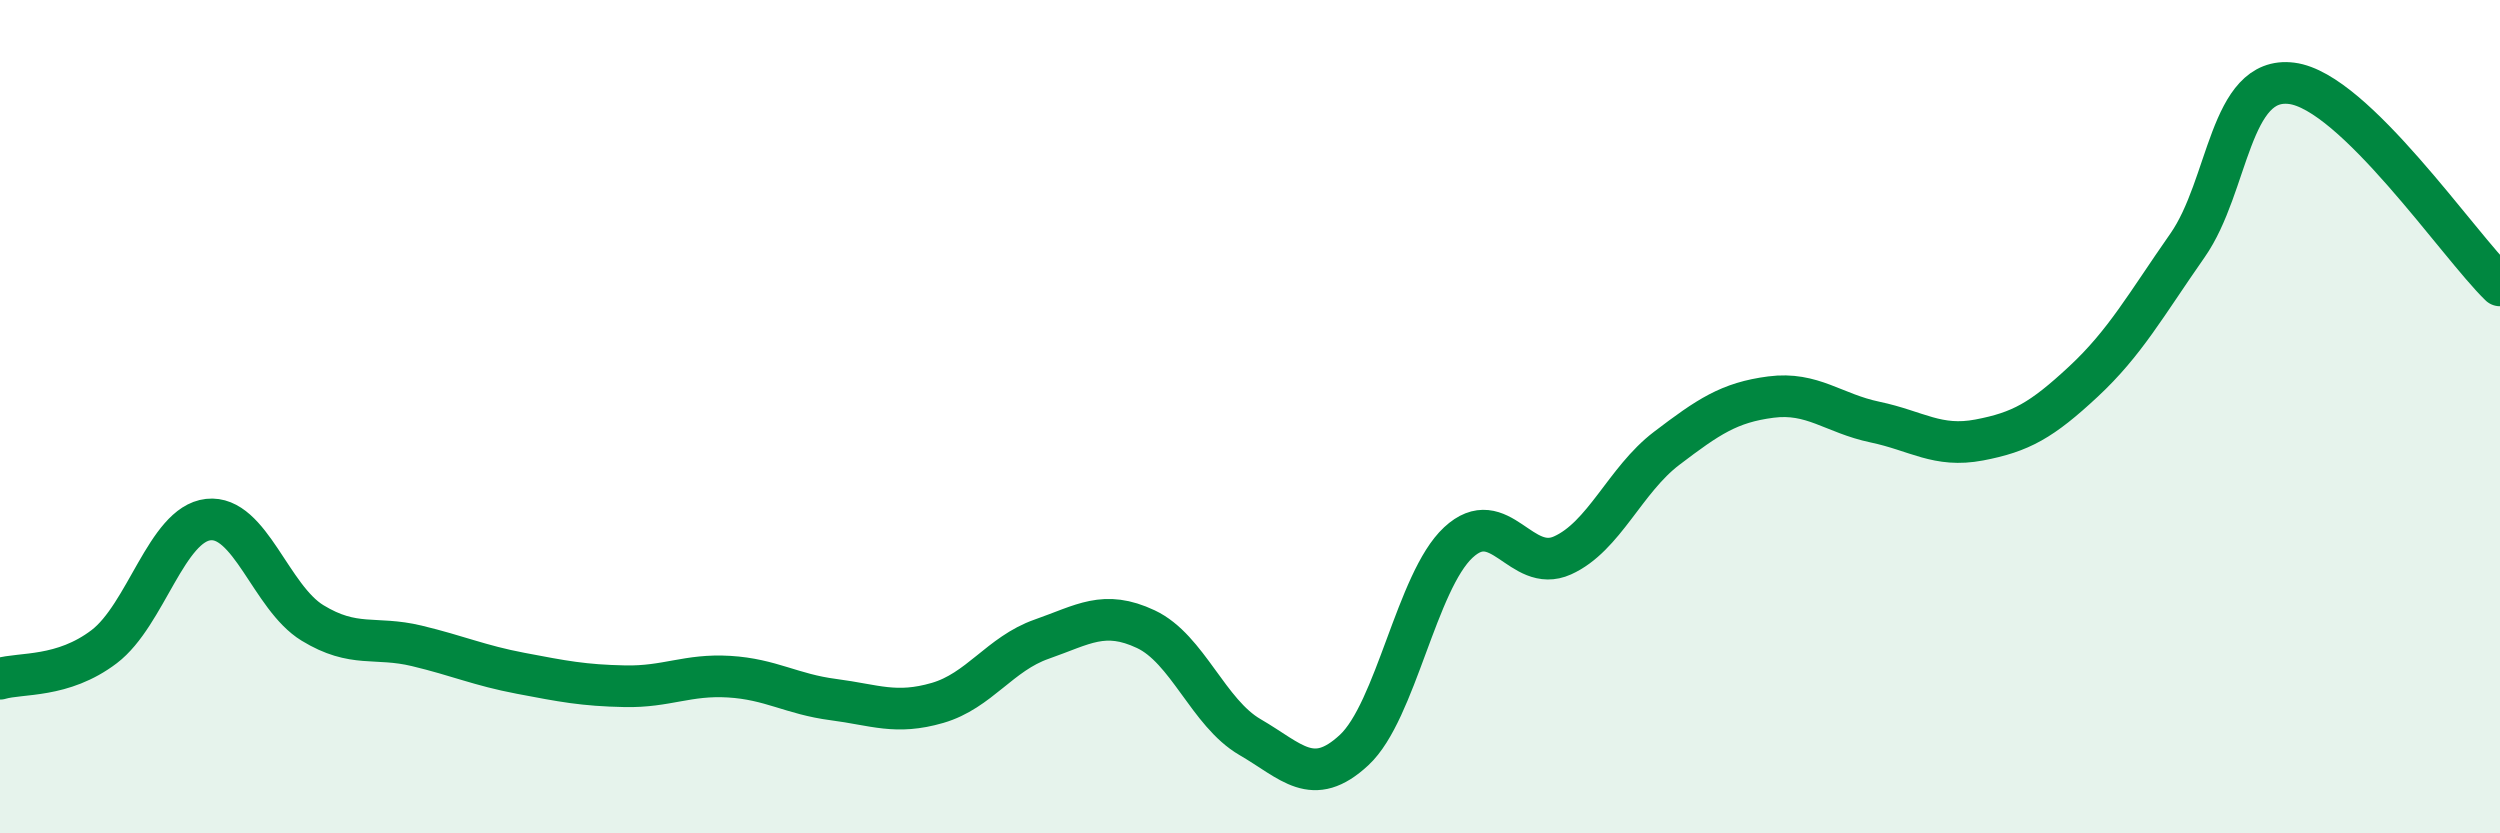
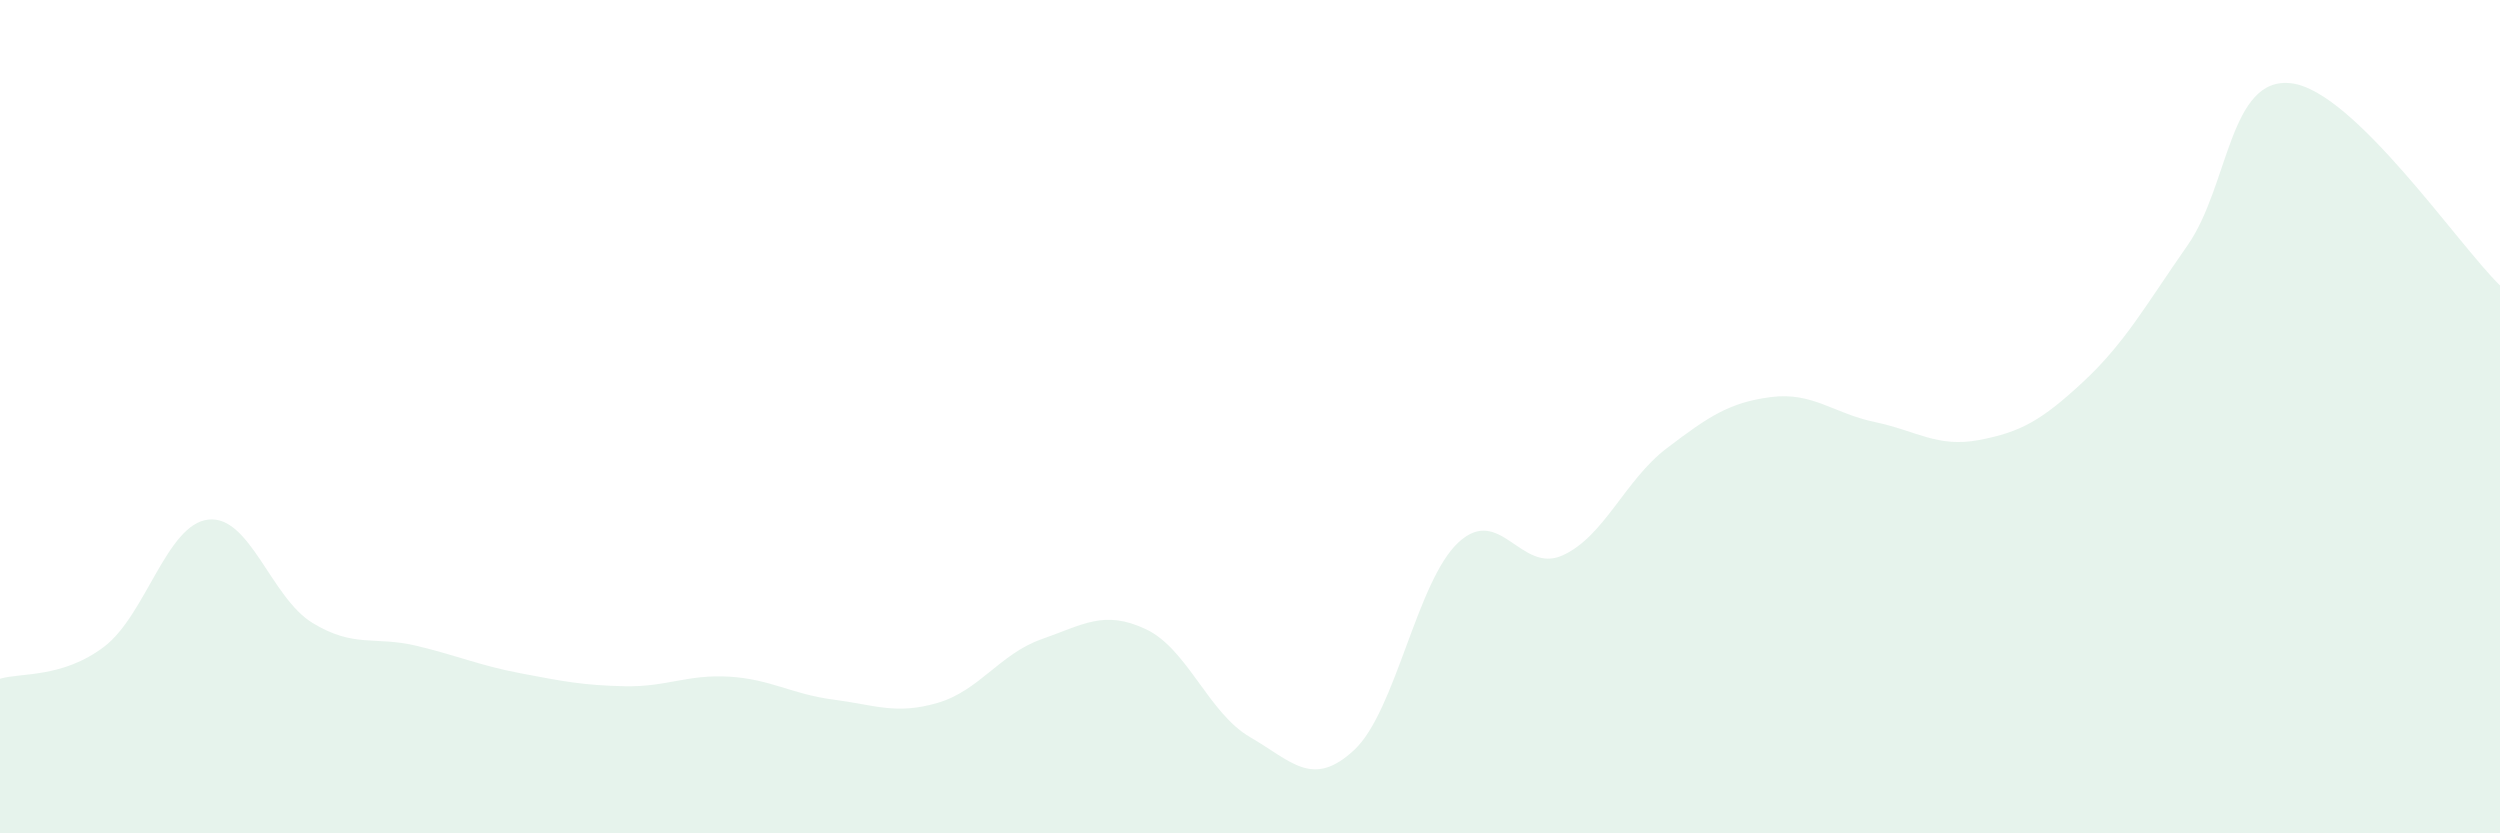
<svg xmlns="http://www.w3.org/2000/svg" width="60" height="20" viewBox="0 0 60 20">
  <path d="M 0,16.29 C 0.5,16.14 1.5,16.28 2.5,15.52 C 3.5,14.76 4,12.58 5,12.47 C 6,12.36 6.5,14.34 7.5,14.95 C 8.5,15.56 9,15.26 10,15.5 C 11,15.74 11.5,15.97 12.5,16.16 C 13.5,16.35 14,16.45 15,16.47 C 16,16.49 16.5,16.18 17.5,16.24 C 18.5,16.3 19,16.66 20,16.79 C 21,16.92 21.5,17.16 22.5,16.87 C 23.5,16.58 24,15.69 25,15.34 C 26,14.99 26.5,14.63 27.5,15.1 C 28.5,15.57 29,17.11 30,17.69 C 31,18.27 31.5,18.93 32.5,18 C 33.5,17.07 34,13.95 35,13.02 C 36,12.09 36.5,13.78 37.5,13.33 C 38.5,12.88 39,11.52 40,10.76 C 41,10 41.5,9.66 42.5,9.53 C 43.5,9.4 44,9.92 45,10.13 C 46,10.34 46.5,10.75 47.5,10.56 C 48.5,10.37 49,10.09 50,9.16 C 51,8.23 51.5,7.32 52.5,5.89 C 53.5,4.46 53.5,1.81 55,2 C 56.5,2.19 59,5.88 60,6.85L60 20L0 20Z" fill="#008740" opacity="0.1" stroke-linecap="round" stroke-linejoin="round" />
-   <path d="M 0,16.29 C 0.5,16.14 1.5,16.28 2.5,15.52 C 3.5,14.76 4,12.58 5,12.47 C 6,12.36 6.5,14.34 7.5,14.95 C 8.5,15.56 9,15.26 10,15.5 C 11,15.74 11.5,15.97 12.5,16.16 C 13.5,16.35 14,16.45 15,16.47 C 16,16.49 16.5,16.18 17.5,16.24 C 18.5,16.3 19,16.66 20,16.79 C 21,16.92 21.5,17.16 22.5,16.87 C 23.5,16.58 24,15.69 25,15.34 C 26,14.99 26.5,14.63 27.5,15.1 C 28.5,15.57 29,17.11 30,17.69 C 31,18.27 31.5,18.93 32.5,18 C 33.5,17.07 34,13.95 35,13.02 C 36,12.09 36.5,13.78 37.5,13.33 C 38.5,12.88 39,11.52 40,10.76 C 41,10 41.5,9.66 42.5,9.53 C 43.5,9.4 44,9.92 45,10.13 C 46,10.34 46.5,10.75 47.5,10.56 C 48.5,10.37 49,10.09 50,9.16 C 51,8.23 51.5,7.32 52.5,5.89 C 53.5,4.46 53.5,1.81 55,2 C 56.5,2.19 59,5.88 60,6.85" stroke="#008740" stroke-width="1" fill="none" stroke-linecap="round" stroke-linejoin="round" />
</svg>